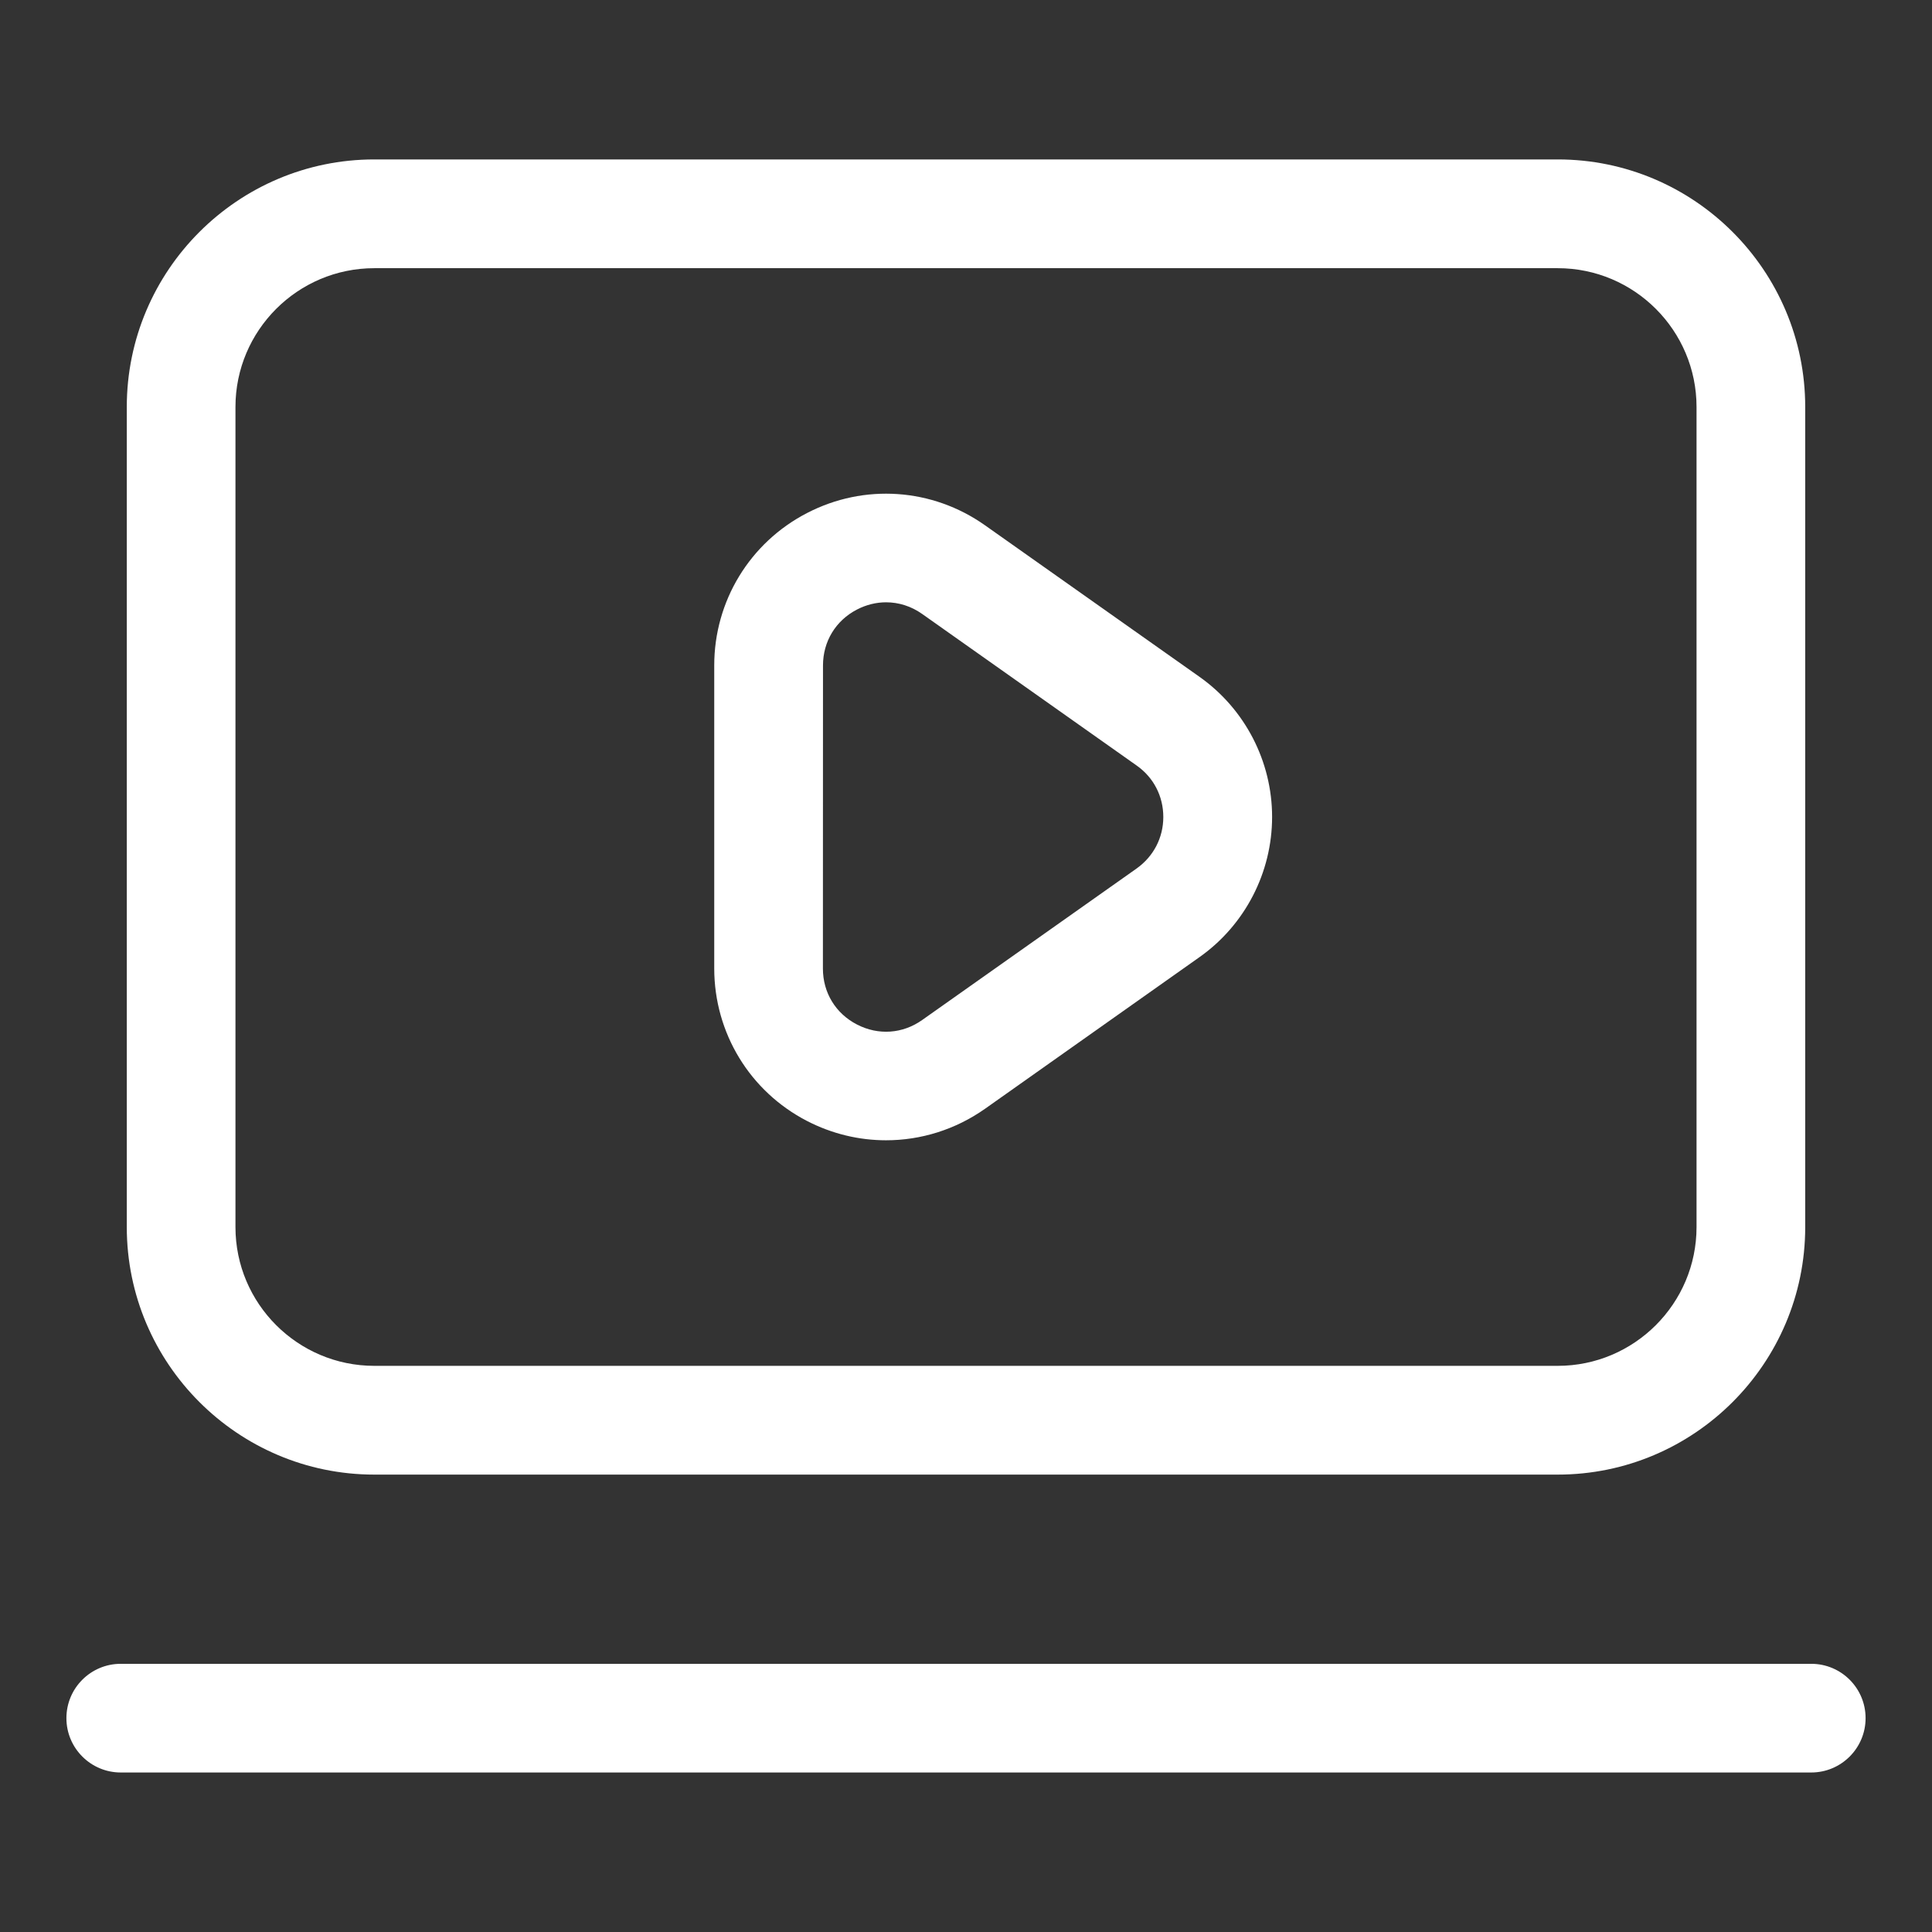
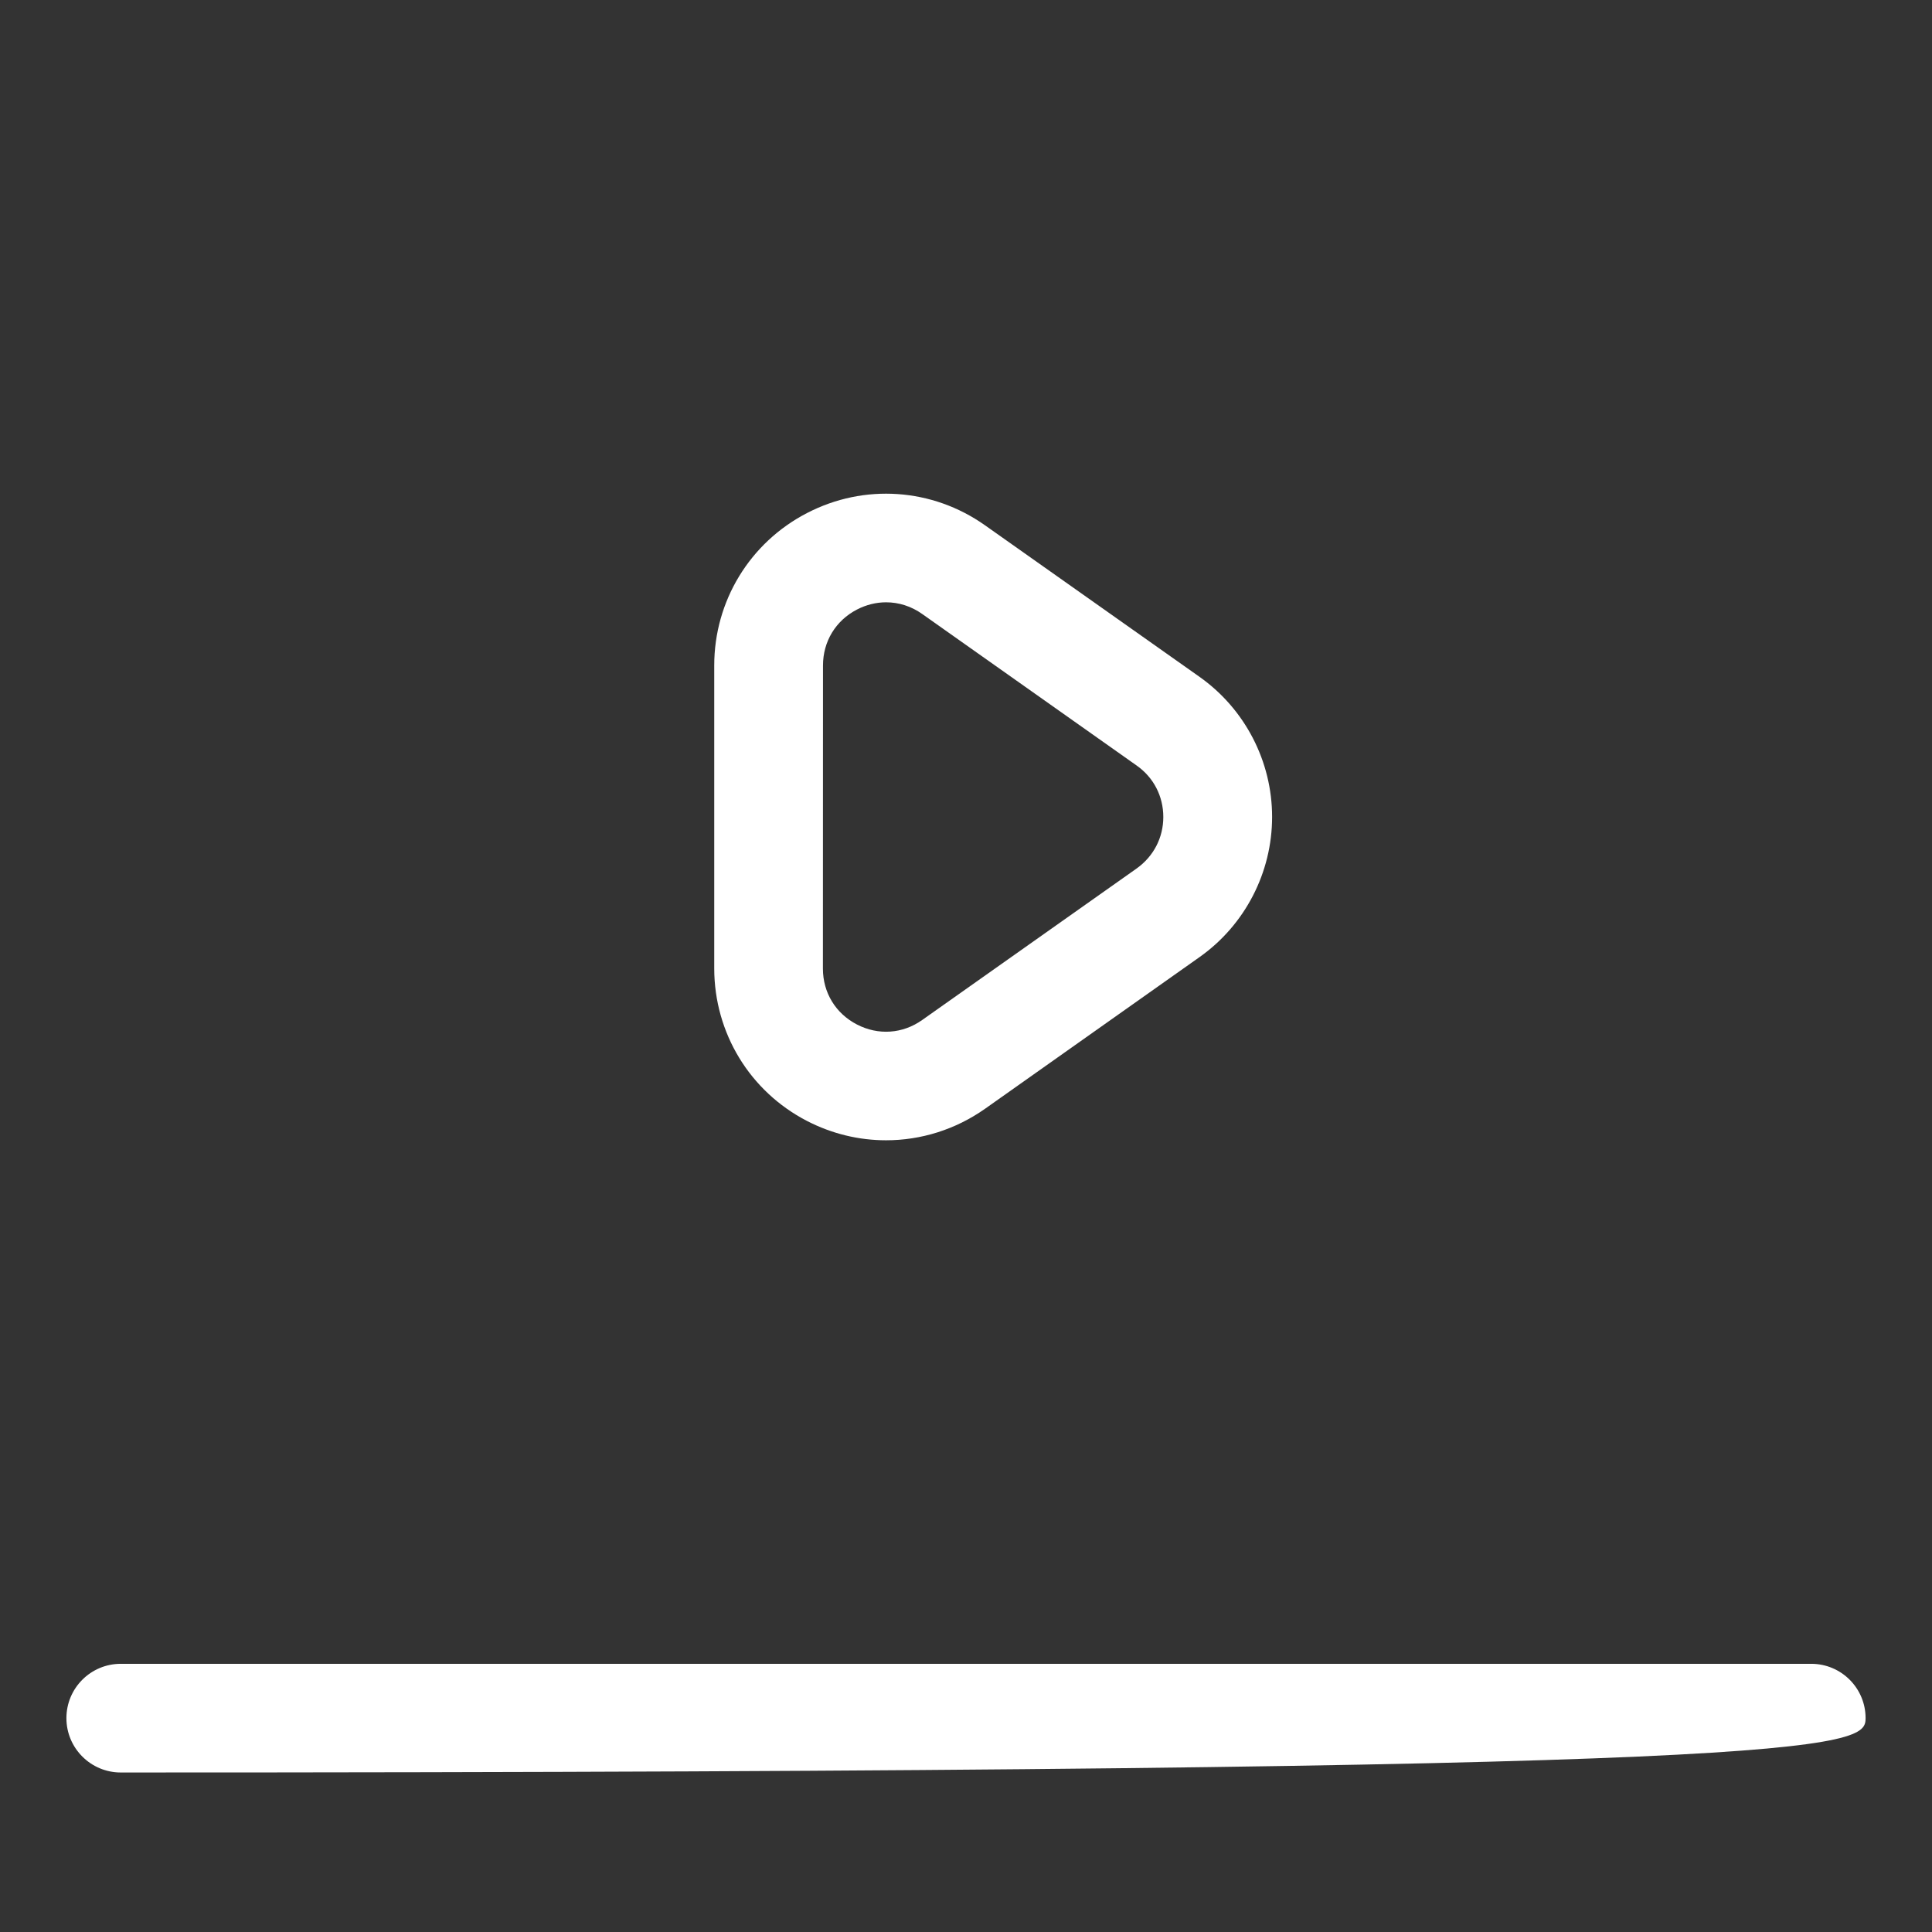
<svg xmlns="http://www.w3.org/2000/svg" width="48" height="48" viewBox="0 0 48 48" fill="none">
  <rect x="0" y="0" width="48" height="48" fill="#333333" stroke="none" />
  <g id="fi_9316779">
    <g id="Layer_18">
-       <path id="Vector" d="M9.299 36.636H38.702C42.092 36.636 44.85 33.877 44.85 30.486V10.111C44.85 6.72 42.092 3.961 38.702 3.961H9.299C5.909 3.961 3.15 6.72 3.15 10.111V30.486C3.15 33.877 5.909 36.636 9.299 36.636ZM5.85 10.111C5.85 8.209 7.398 6.663 9.299 6.663H38.702C40.603 6.663 42.15 8.209 42.15 10.111V30.486C42.15 32.388 40.602 33.934 38.702 33.934H9.299C7.397 33.934 5.85 32.388 5.85 30.486V10.111Z" fill="white" />
      <path id="Vector_2" d="M20.05 27.85C20.672 28.171 21.343 28.33 22.014 28.33C22.878 28.33 23.736 28.066 24.473 27.547L29.802 23.779C30.931 22.981 31.605 21.679 31.605 20.296C31.605 18.915 30.93 17.613 29.802 16.816L24.471 13.05C23.163 12.126 21.47 12.009 20.049 12.747C18.628 13.482 17.745 14.934 17.745 16.533V24.064C17.747 25.663 18.628 27.115 20.05 27.85ZM20.447 16.533C20.447 15.937 20.762 15.418 21.291 15.144C21.522 15.024 21.77 14.964 22.014 14.964C22.328 14.964 22.64 15.061 22.913 15.255L28.242 19.021C28.662 19.317 28.902 19.783 28.902 20.298C28.902 20.812 28.66 21.277 28.241 21.576L22.911 25.342C22.425 25.686 21.82 25.728 21.29 25.453C20.76 25.179 20.445 24.661 20.445 24.064L20.447 16.533Z" fill="white" />
-       <path id="Vector_3" d="M45 41.337H3C2.255 41.337 1.65 41.941 1.65 42.687C1.65 43.432 2.255 44.037 3 44.037H45C45.745 44.037 46.35 43.432 46.35 42.687C46.35 41.941 45.745 41.337 45 41.337Z" fill="white" />
+       <path id="Vector_3" d="M45 41.337H3C2.255 41.337 1.65 41.941 1.65 42.687C1.65 43.432 2.255 44.037 3 44.037C45.745 44.037 46.35 43.432 46.35 42.687C46.35 41.941 45.745 41.337 45 41.337Z" fill="white" />
    </g>
  </g>
</svg>